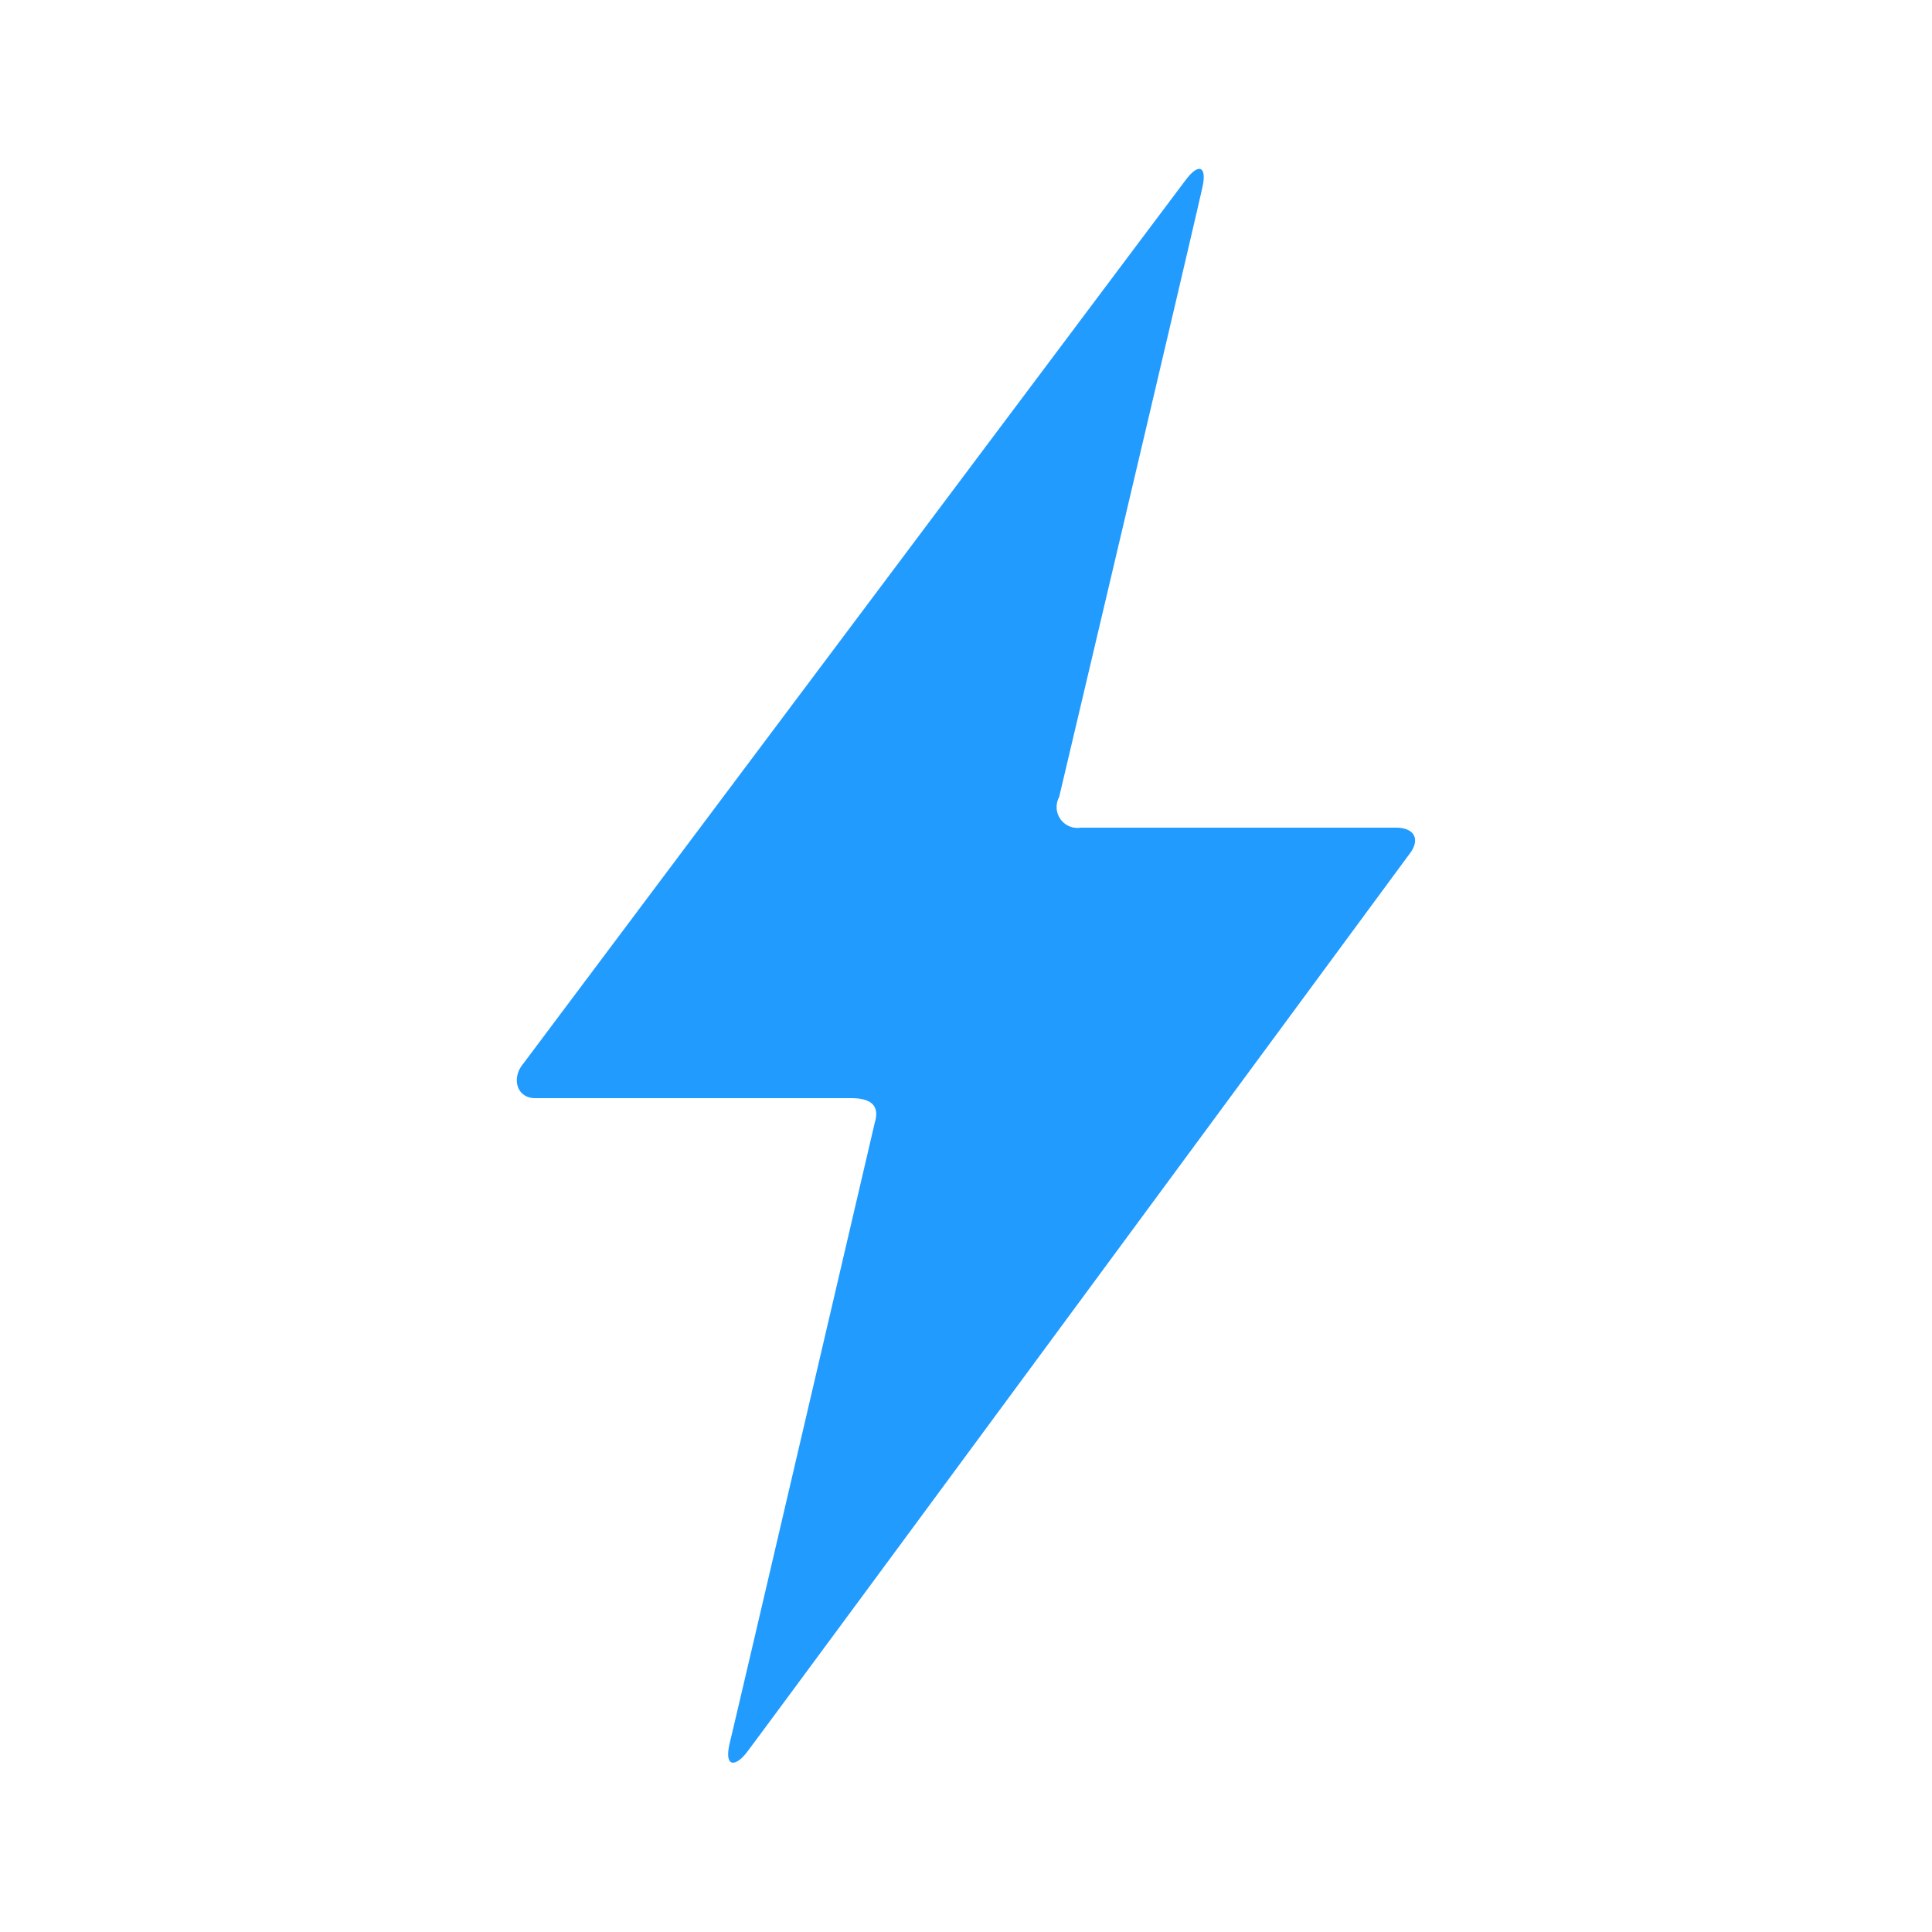
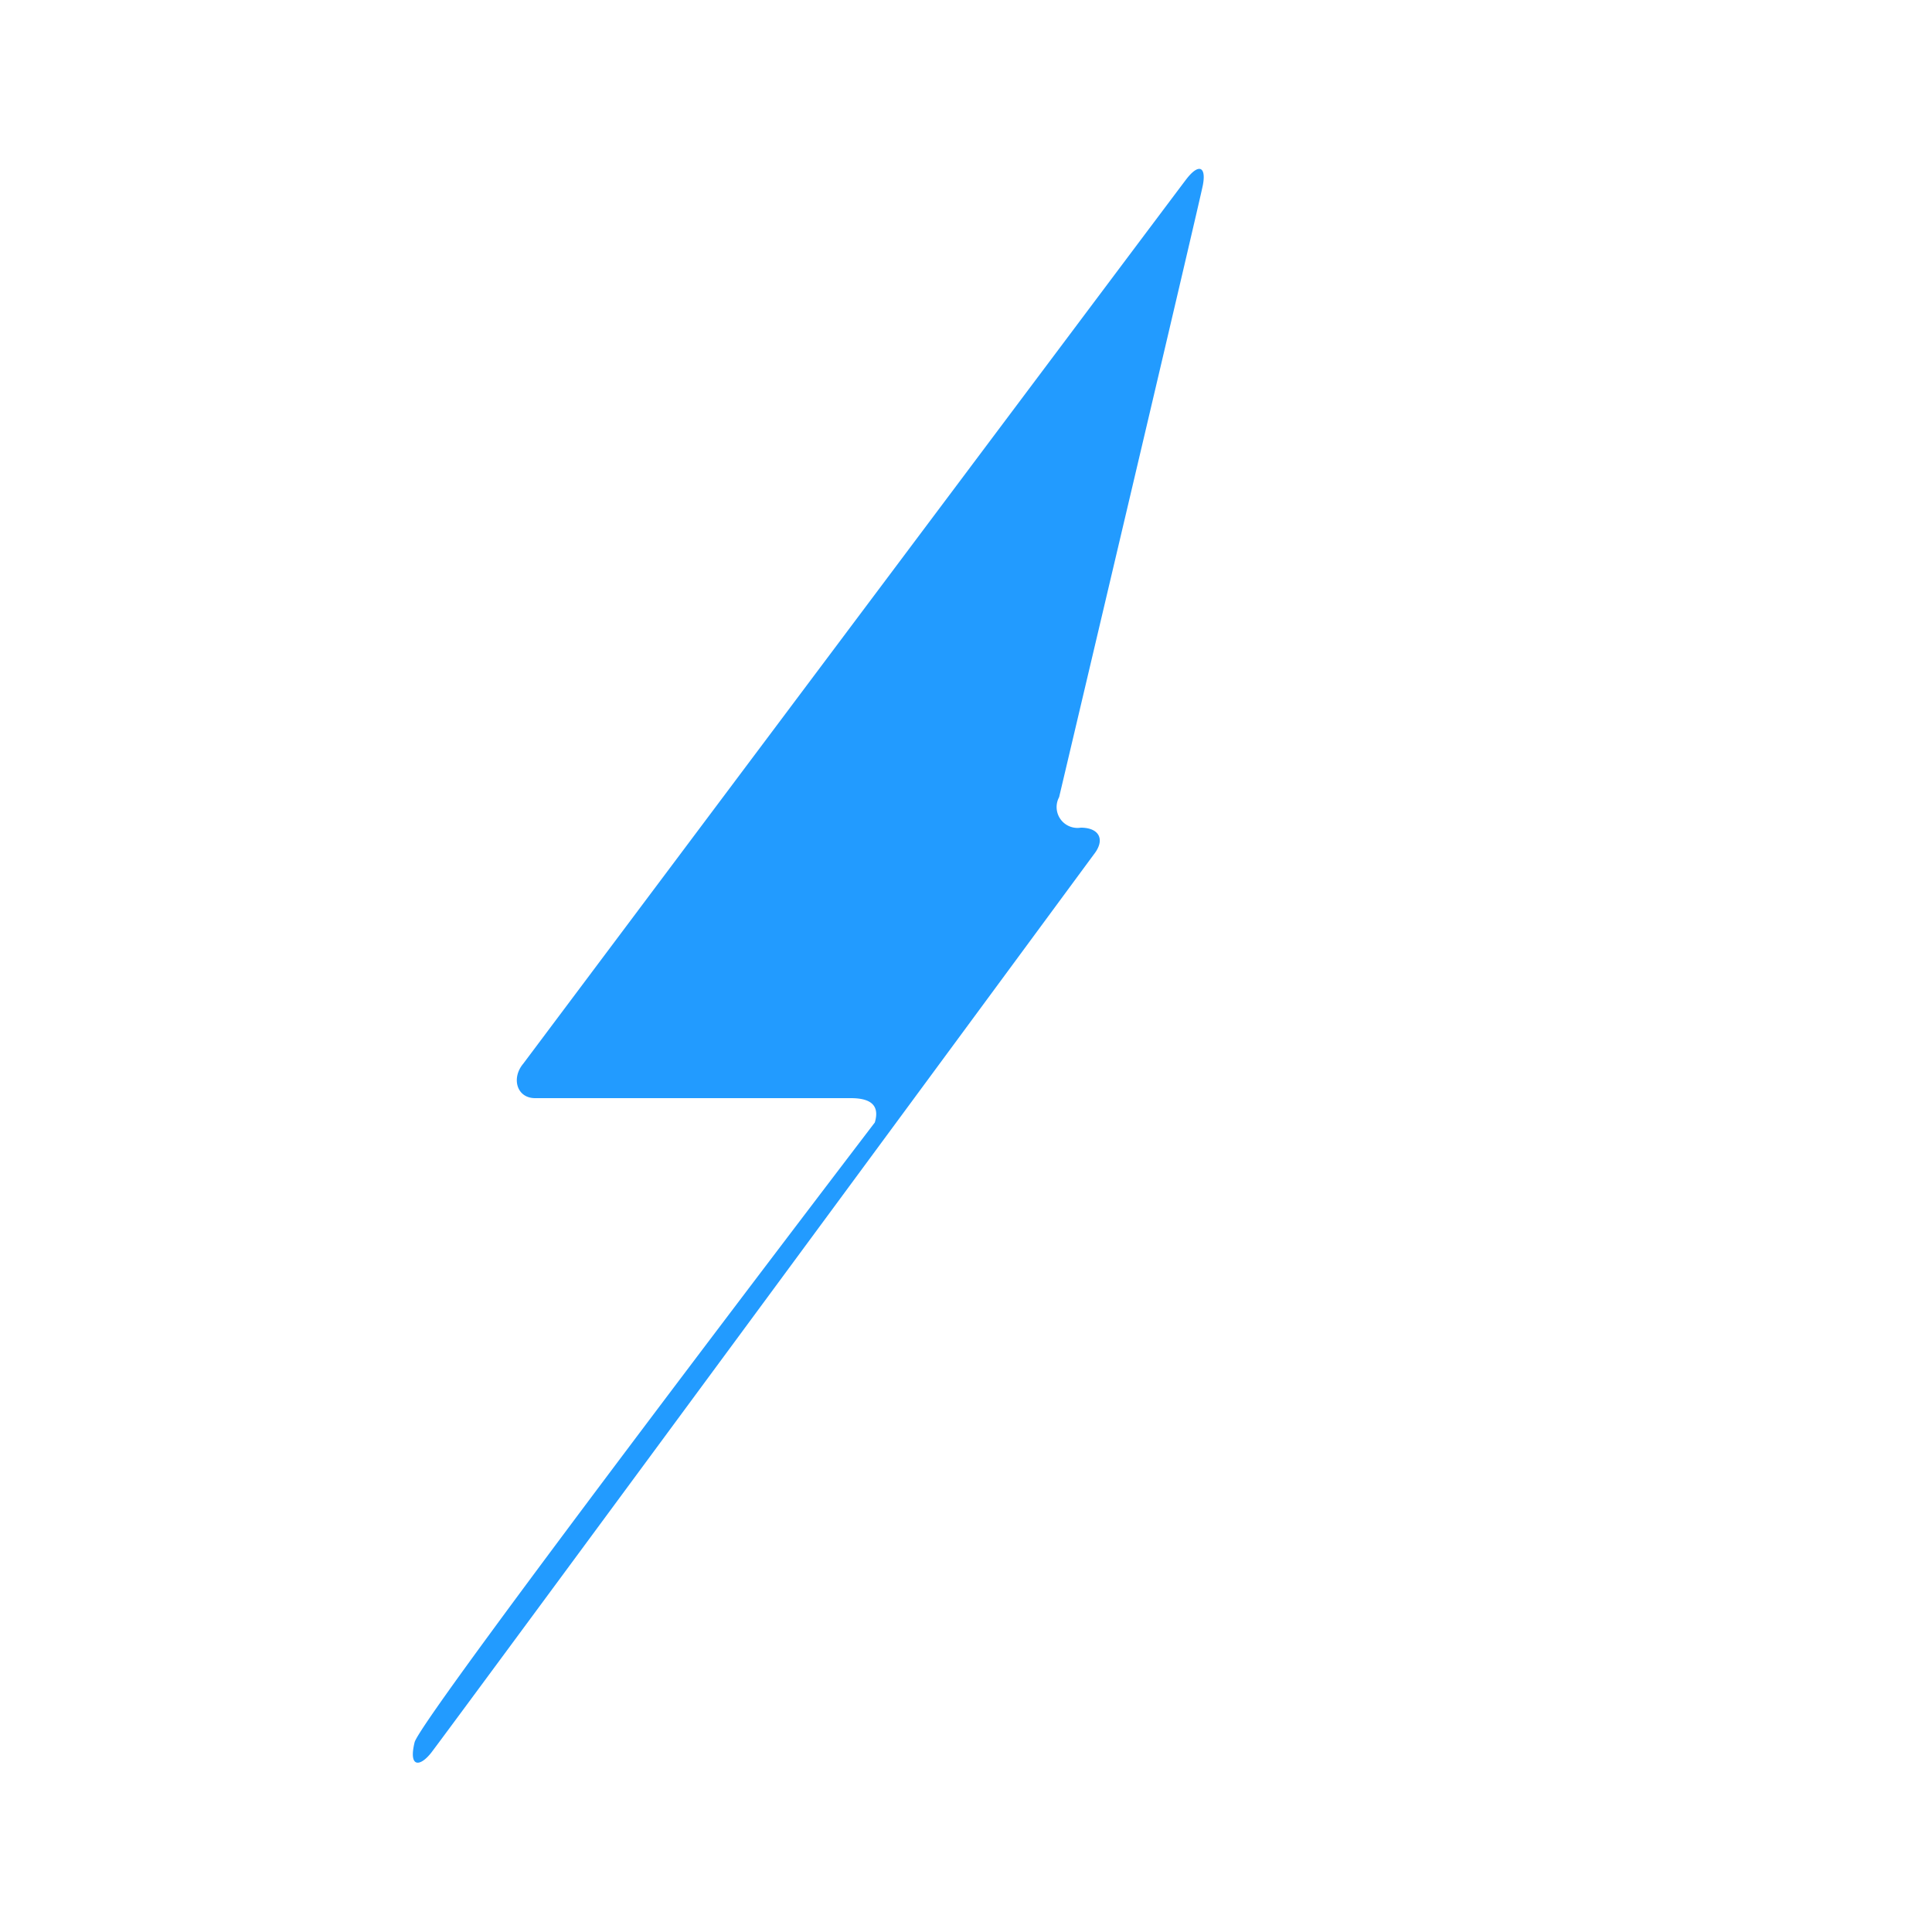
<svg xmlns="http://www.w3.org/2000/svg" id="Layer_1" data-name="Layer 1" width="50" height="50" viewBox="0 0 50 50">
  <defs>
    <style>
      .cls-1 {
        fill: #229bff;
      }
    </style>
  </defs>
-   <path class="cls-1" d="M22.64,29.05c.14-.47-.14-.63-.62-.63H13.85c-.48,0-.62-.52-.31-.89,0,0,16.83-22.46,17.16-22.89s.52-.32.43.15-3.72,15.84-3.72,15.84a.54.54,0,0,0,.56.79h8.16c.48,0,.64.31.34.69,0,0-16.85,22.87-17.15,23.25s-.59.38-.43-.27S22.64,29.05,22.64,29.05Z" />
+   <path class="cls-1" d="M22.64,29.05c.14-.47-.14-.63-.62-.63H13.85c-.48,0-.62-.52-.31-.89,0,0,16.83-22.46,17.16-22.89s.52-.32.43.15-3.72,15.84-3.72,15.84a.54.54,0,0,0,.56.79c.48,0,.64.31.34.69,0,0-16.85,22.87-17.15,23.25s-.59.38-.43-.27S22.64,29.05,22.64,29.05Z" />
</svg>